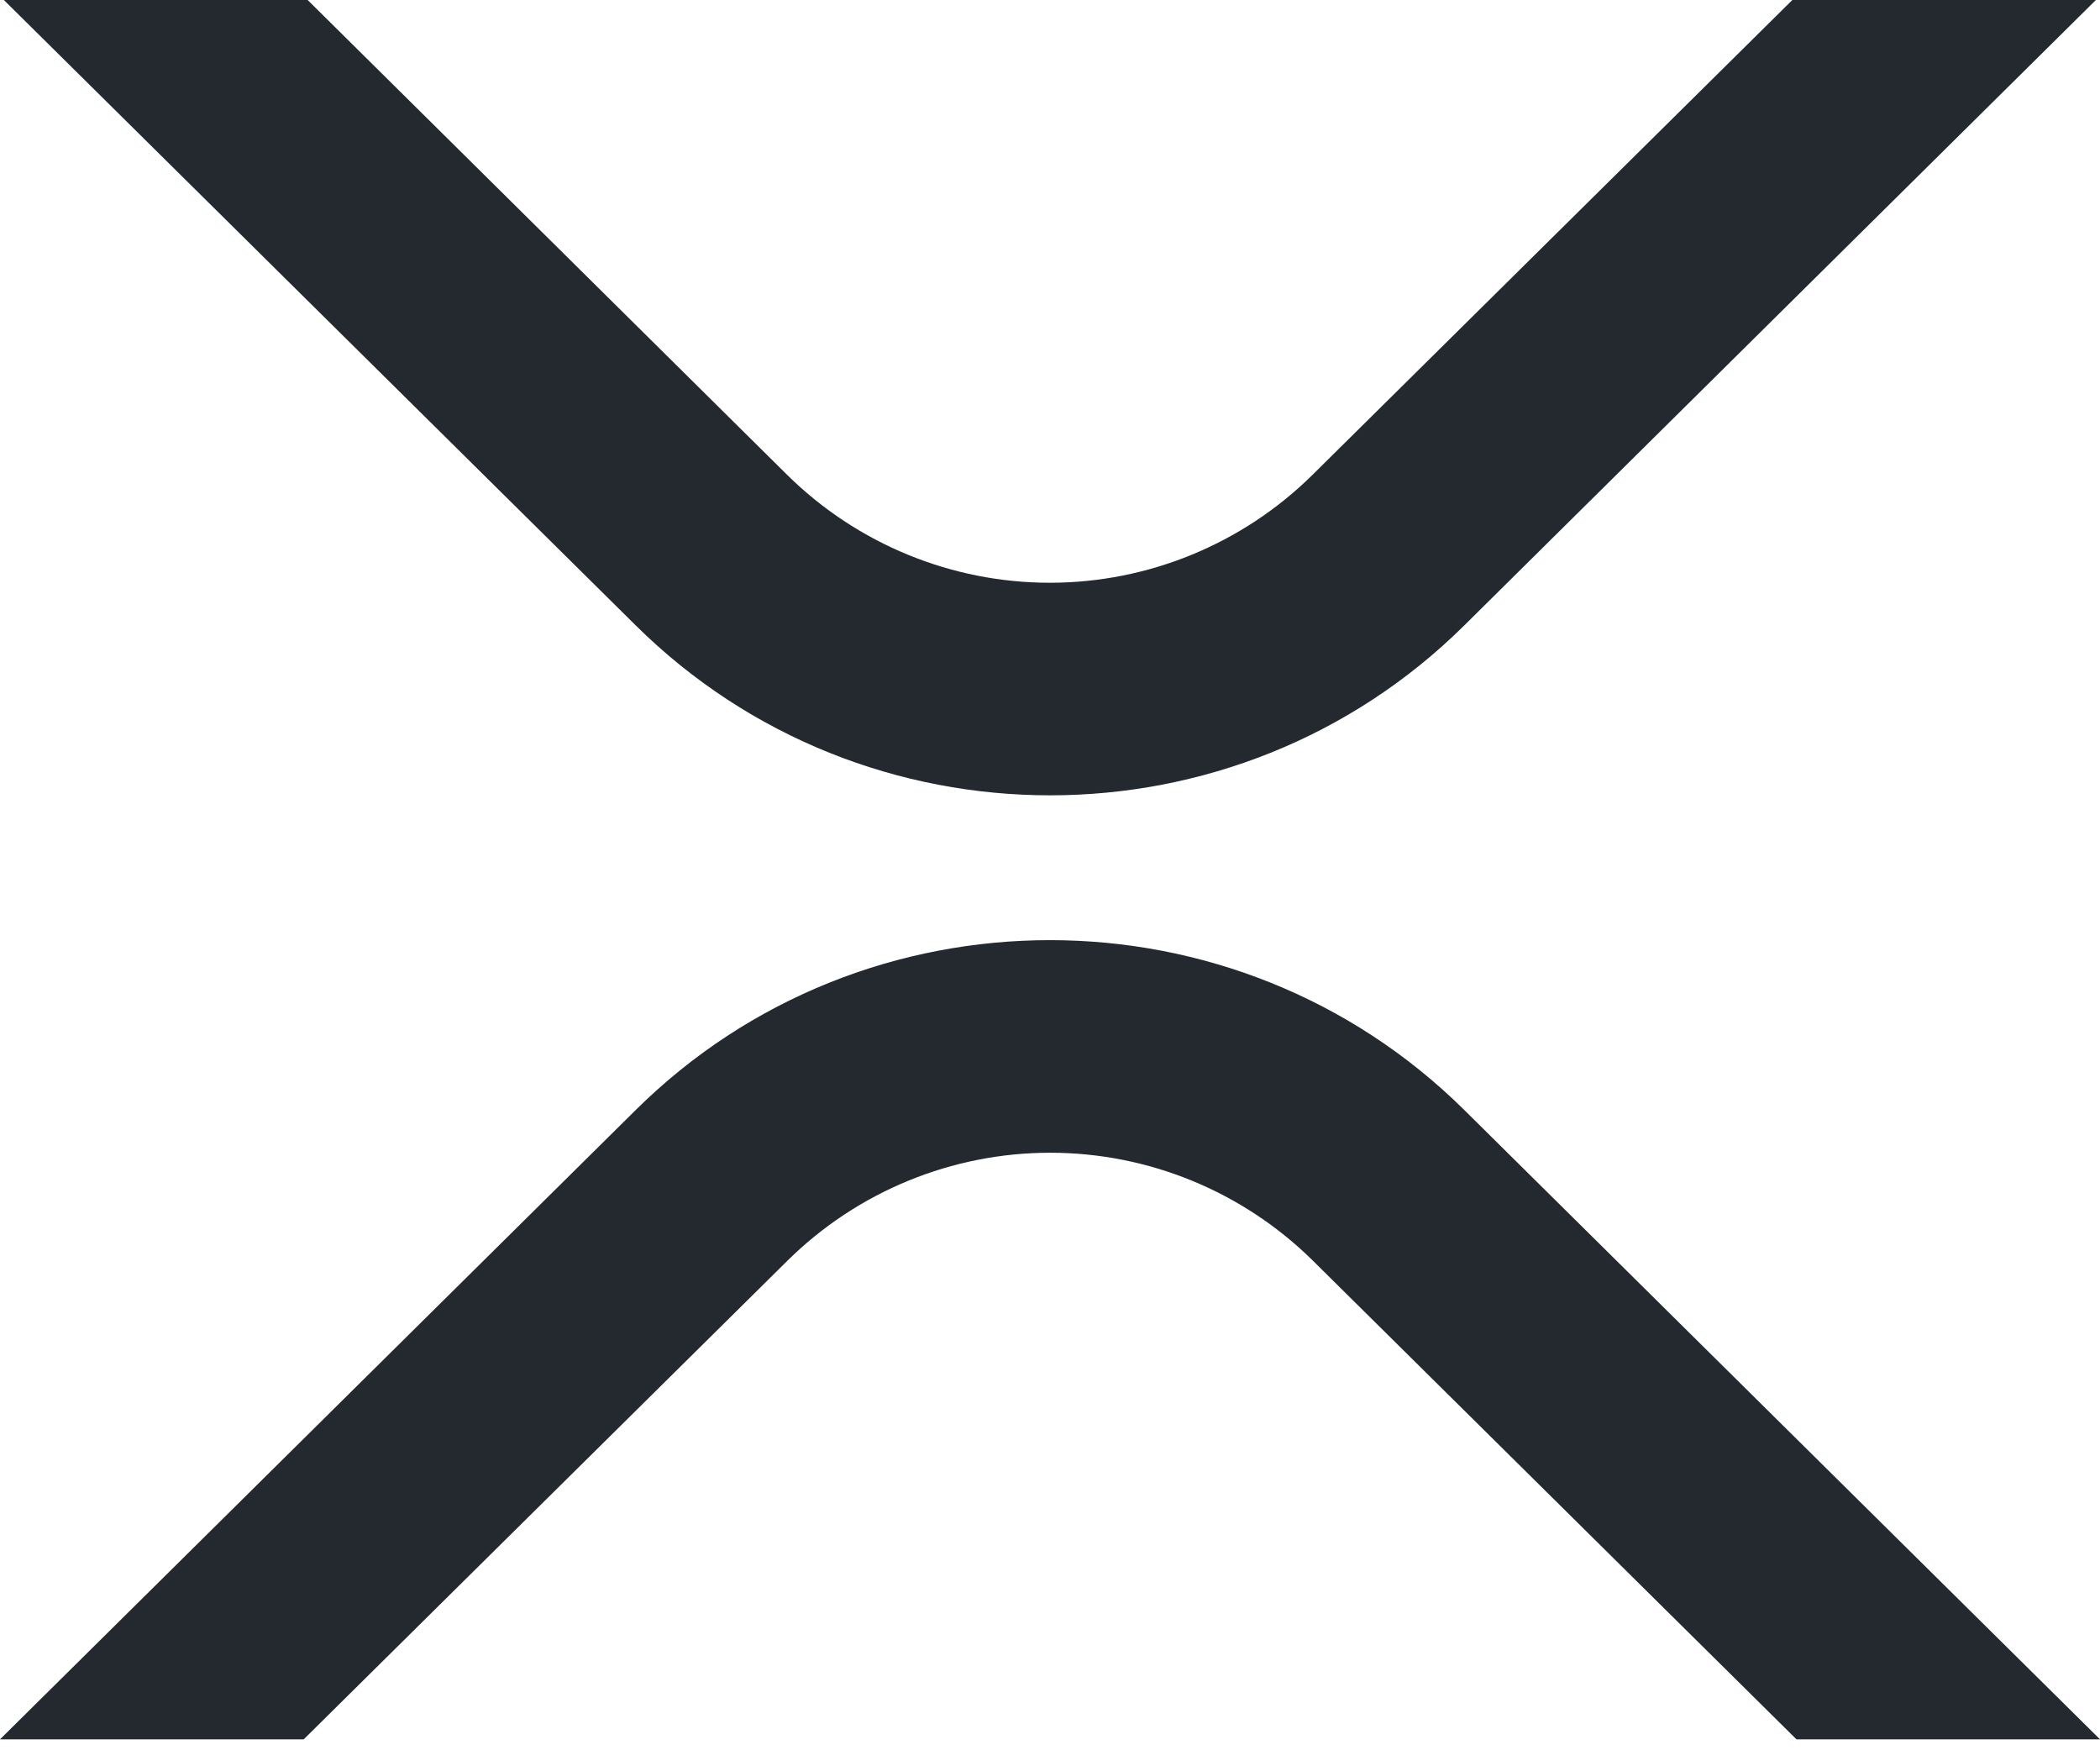
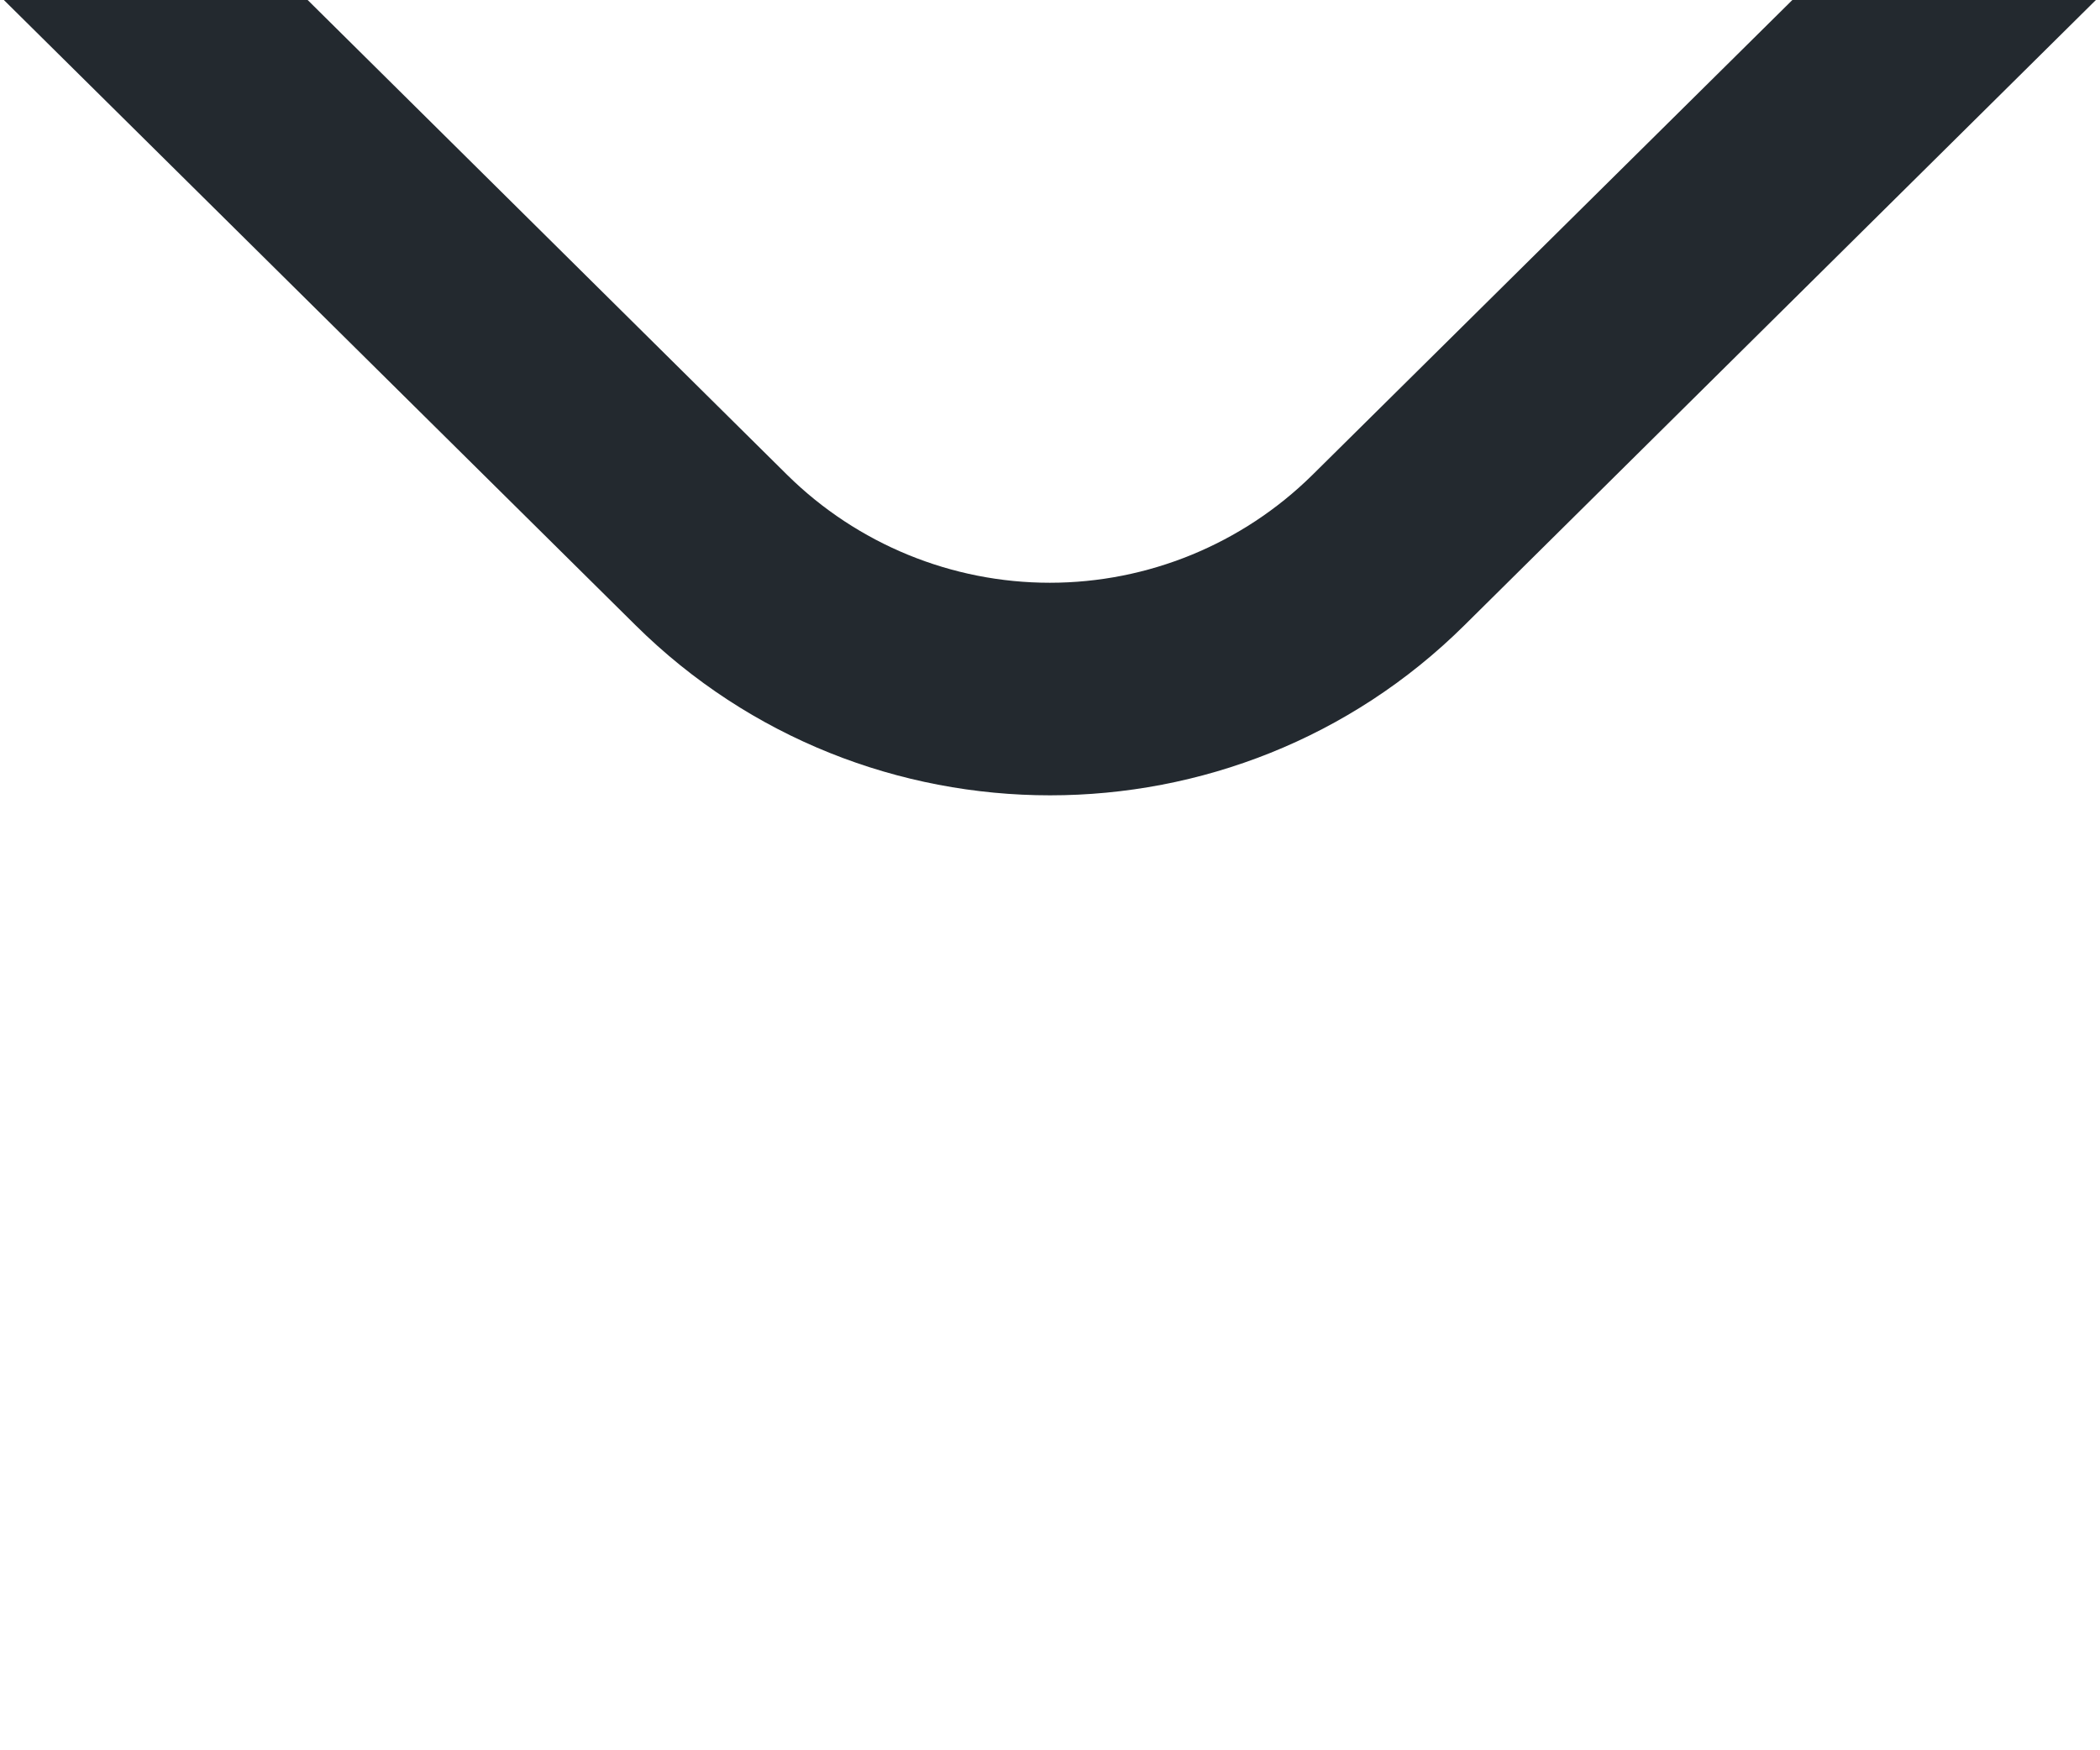
<svg xmlns="http://www.w3.org/2000/svg" width="24" height="20" viewBox="0 0 24 20" fill="none">
  <g id="Slider container">
    <g id="Slider">
      <path id="Vector" d="M20.484 0H23.953L16.734 7.147C14.12 9.735 9.882 9.735 7.266 7.147L0.044 0H3.516L9 5.43C9.799 6.217 10.876 6.659 11.998 6.659C13.12 6.659 14.197 6.217 14.996 5.43L20.484 0Z" fill="#23292F" />
-       <path id="Vector_2" d="M3.471 19.875H0L7.266 12.683C9.88 10.096 14.118 10.096 16.734 12.683L24 19.875H20.531L15 14.401C14.201 13.614 13.124 13.172 12.002 13.172C10.88 13.172 9.803 13.614 9.004 14.401L3.471 19.875Z" fill="#23292F" />
    </g>
  </g>
</svg>